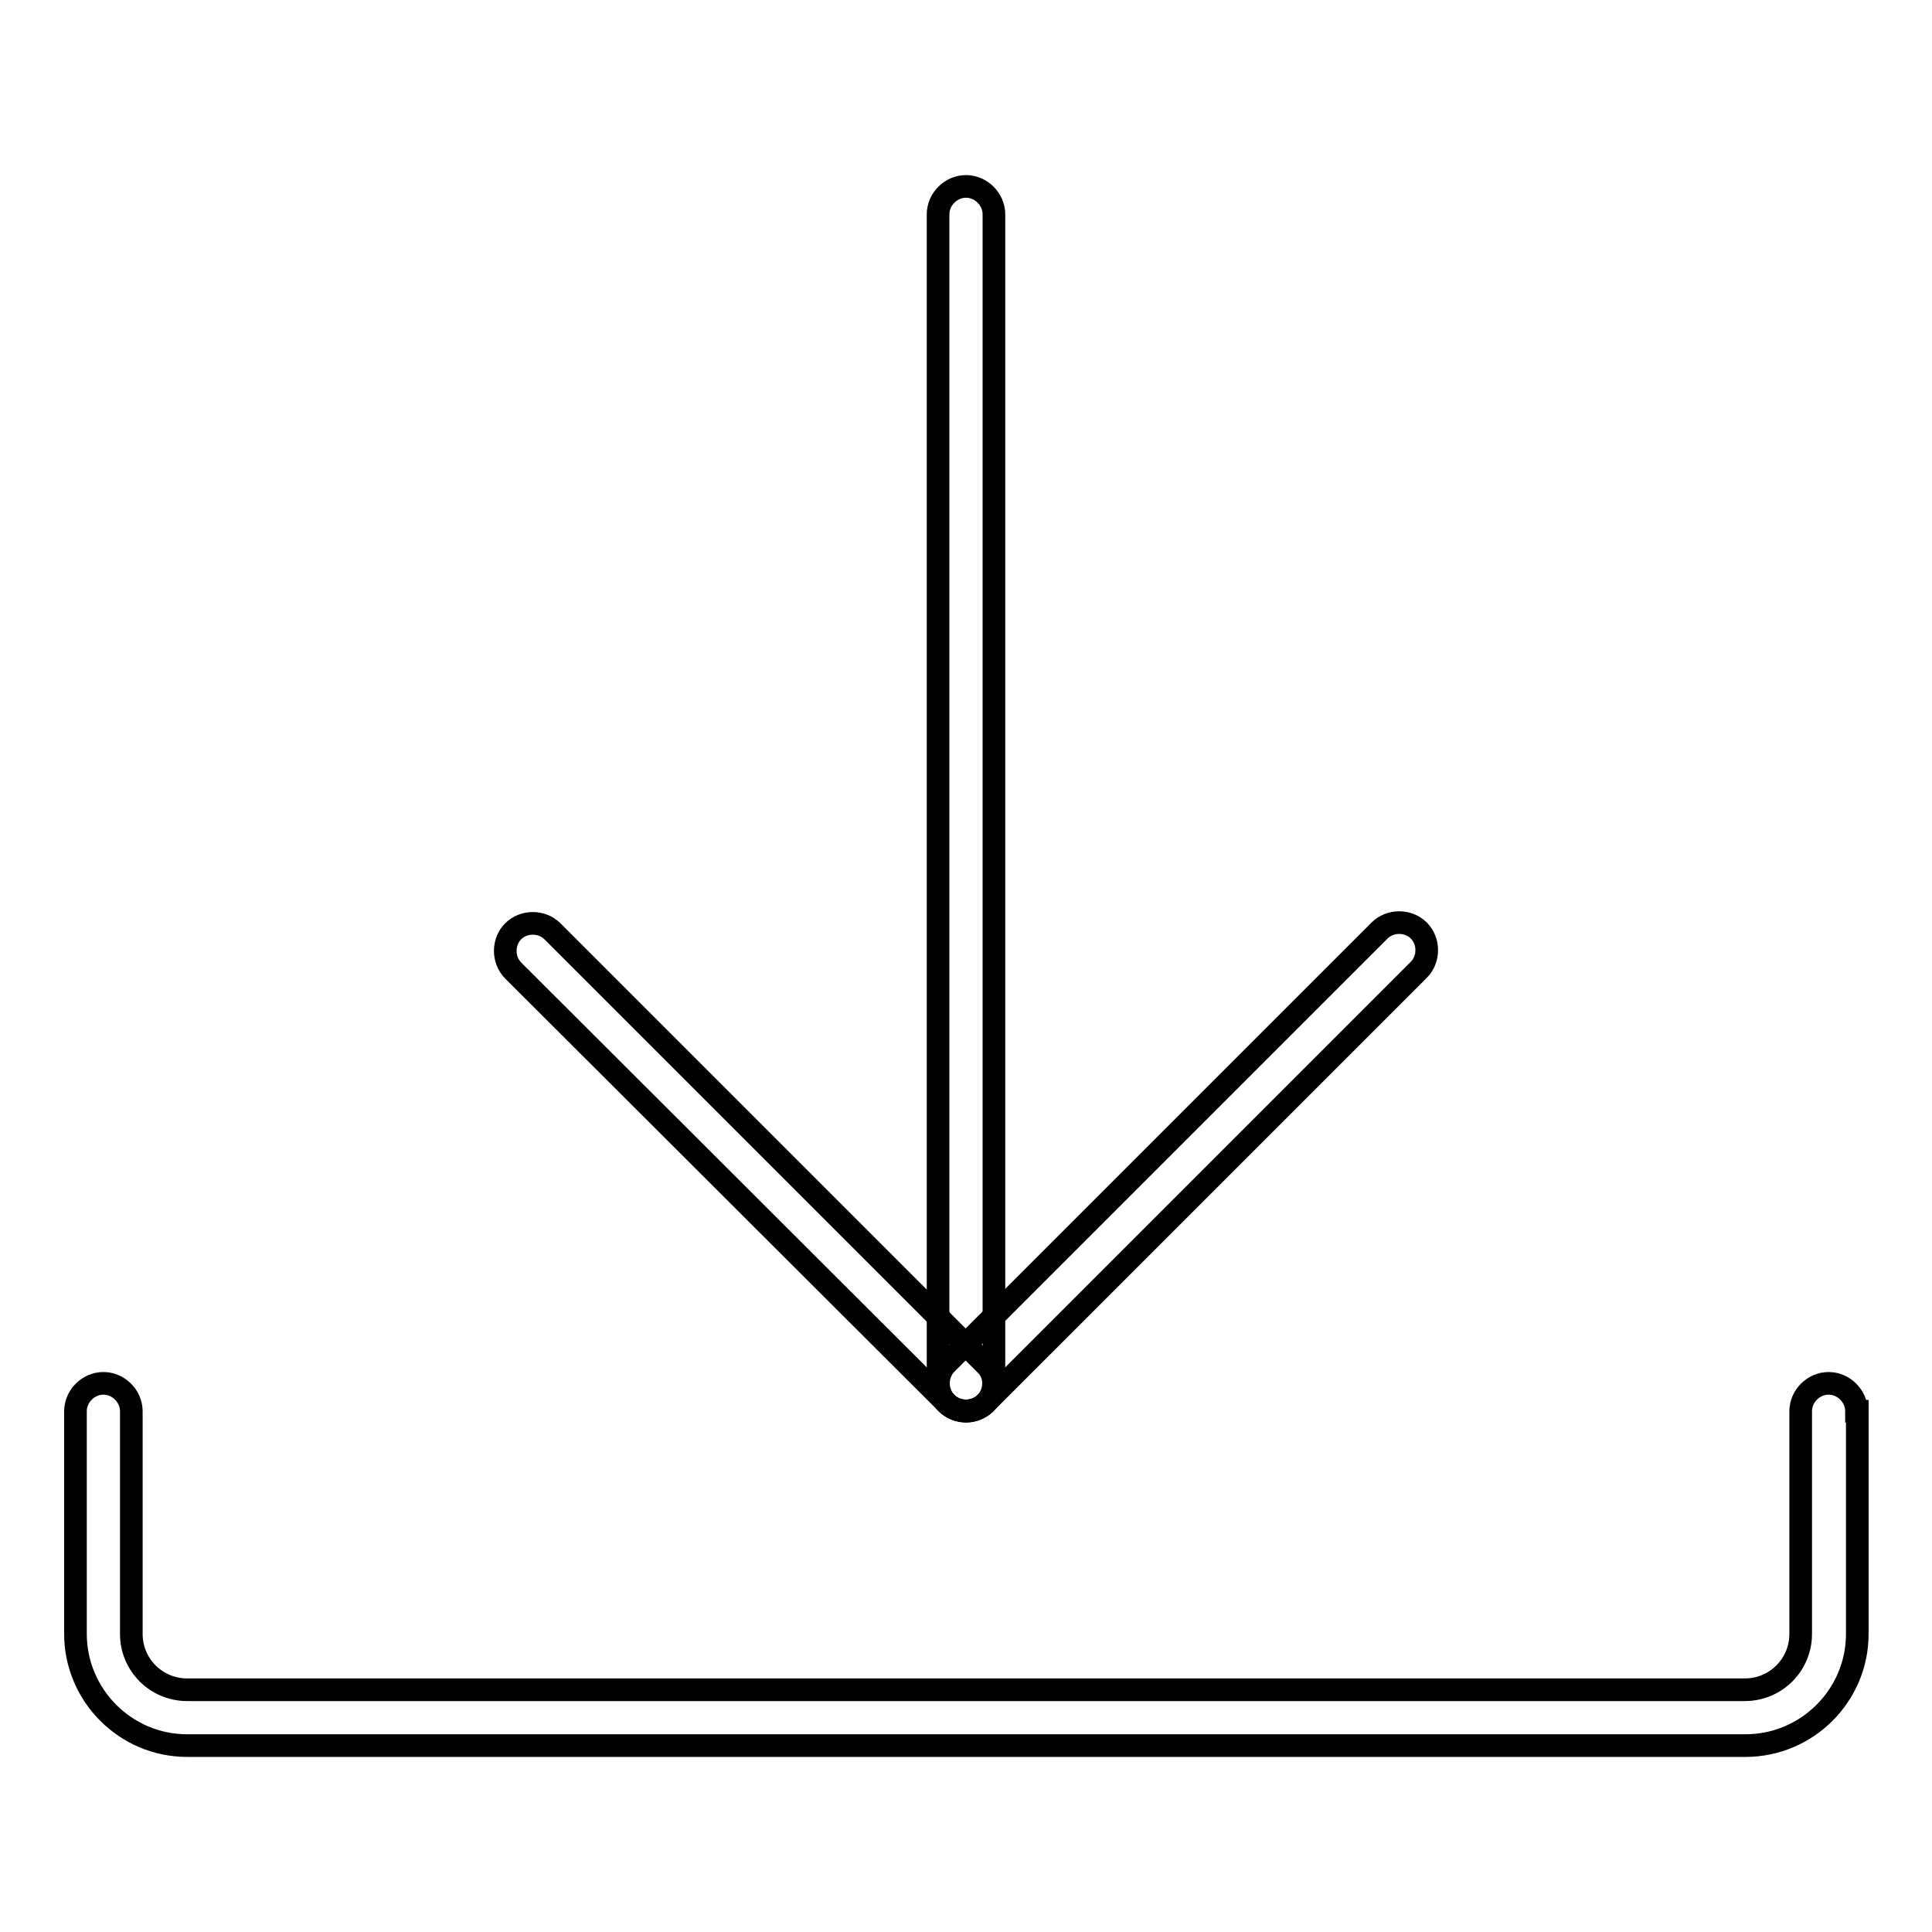
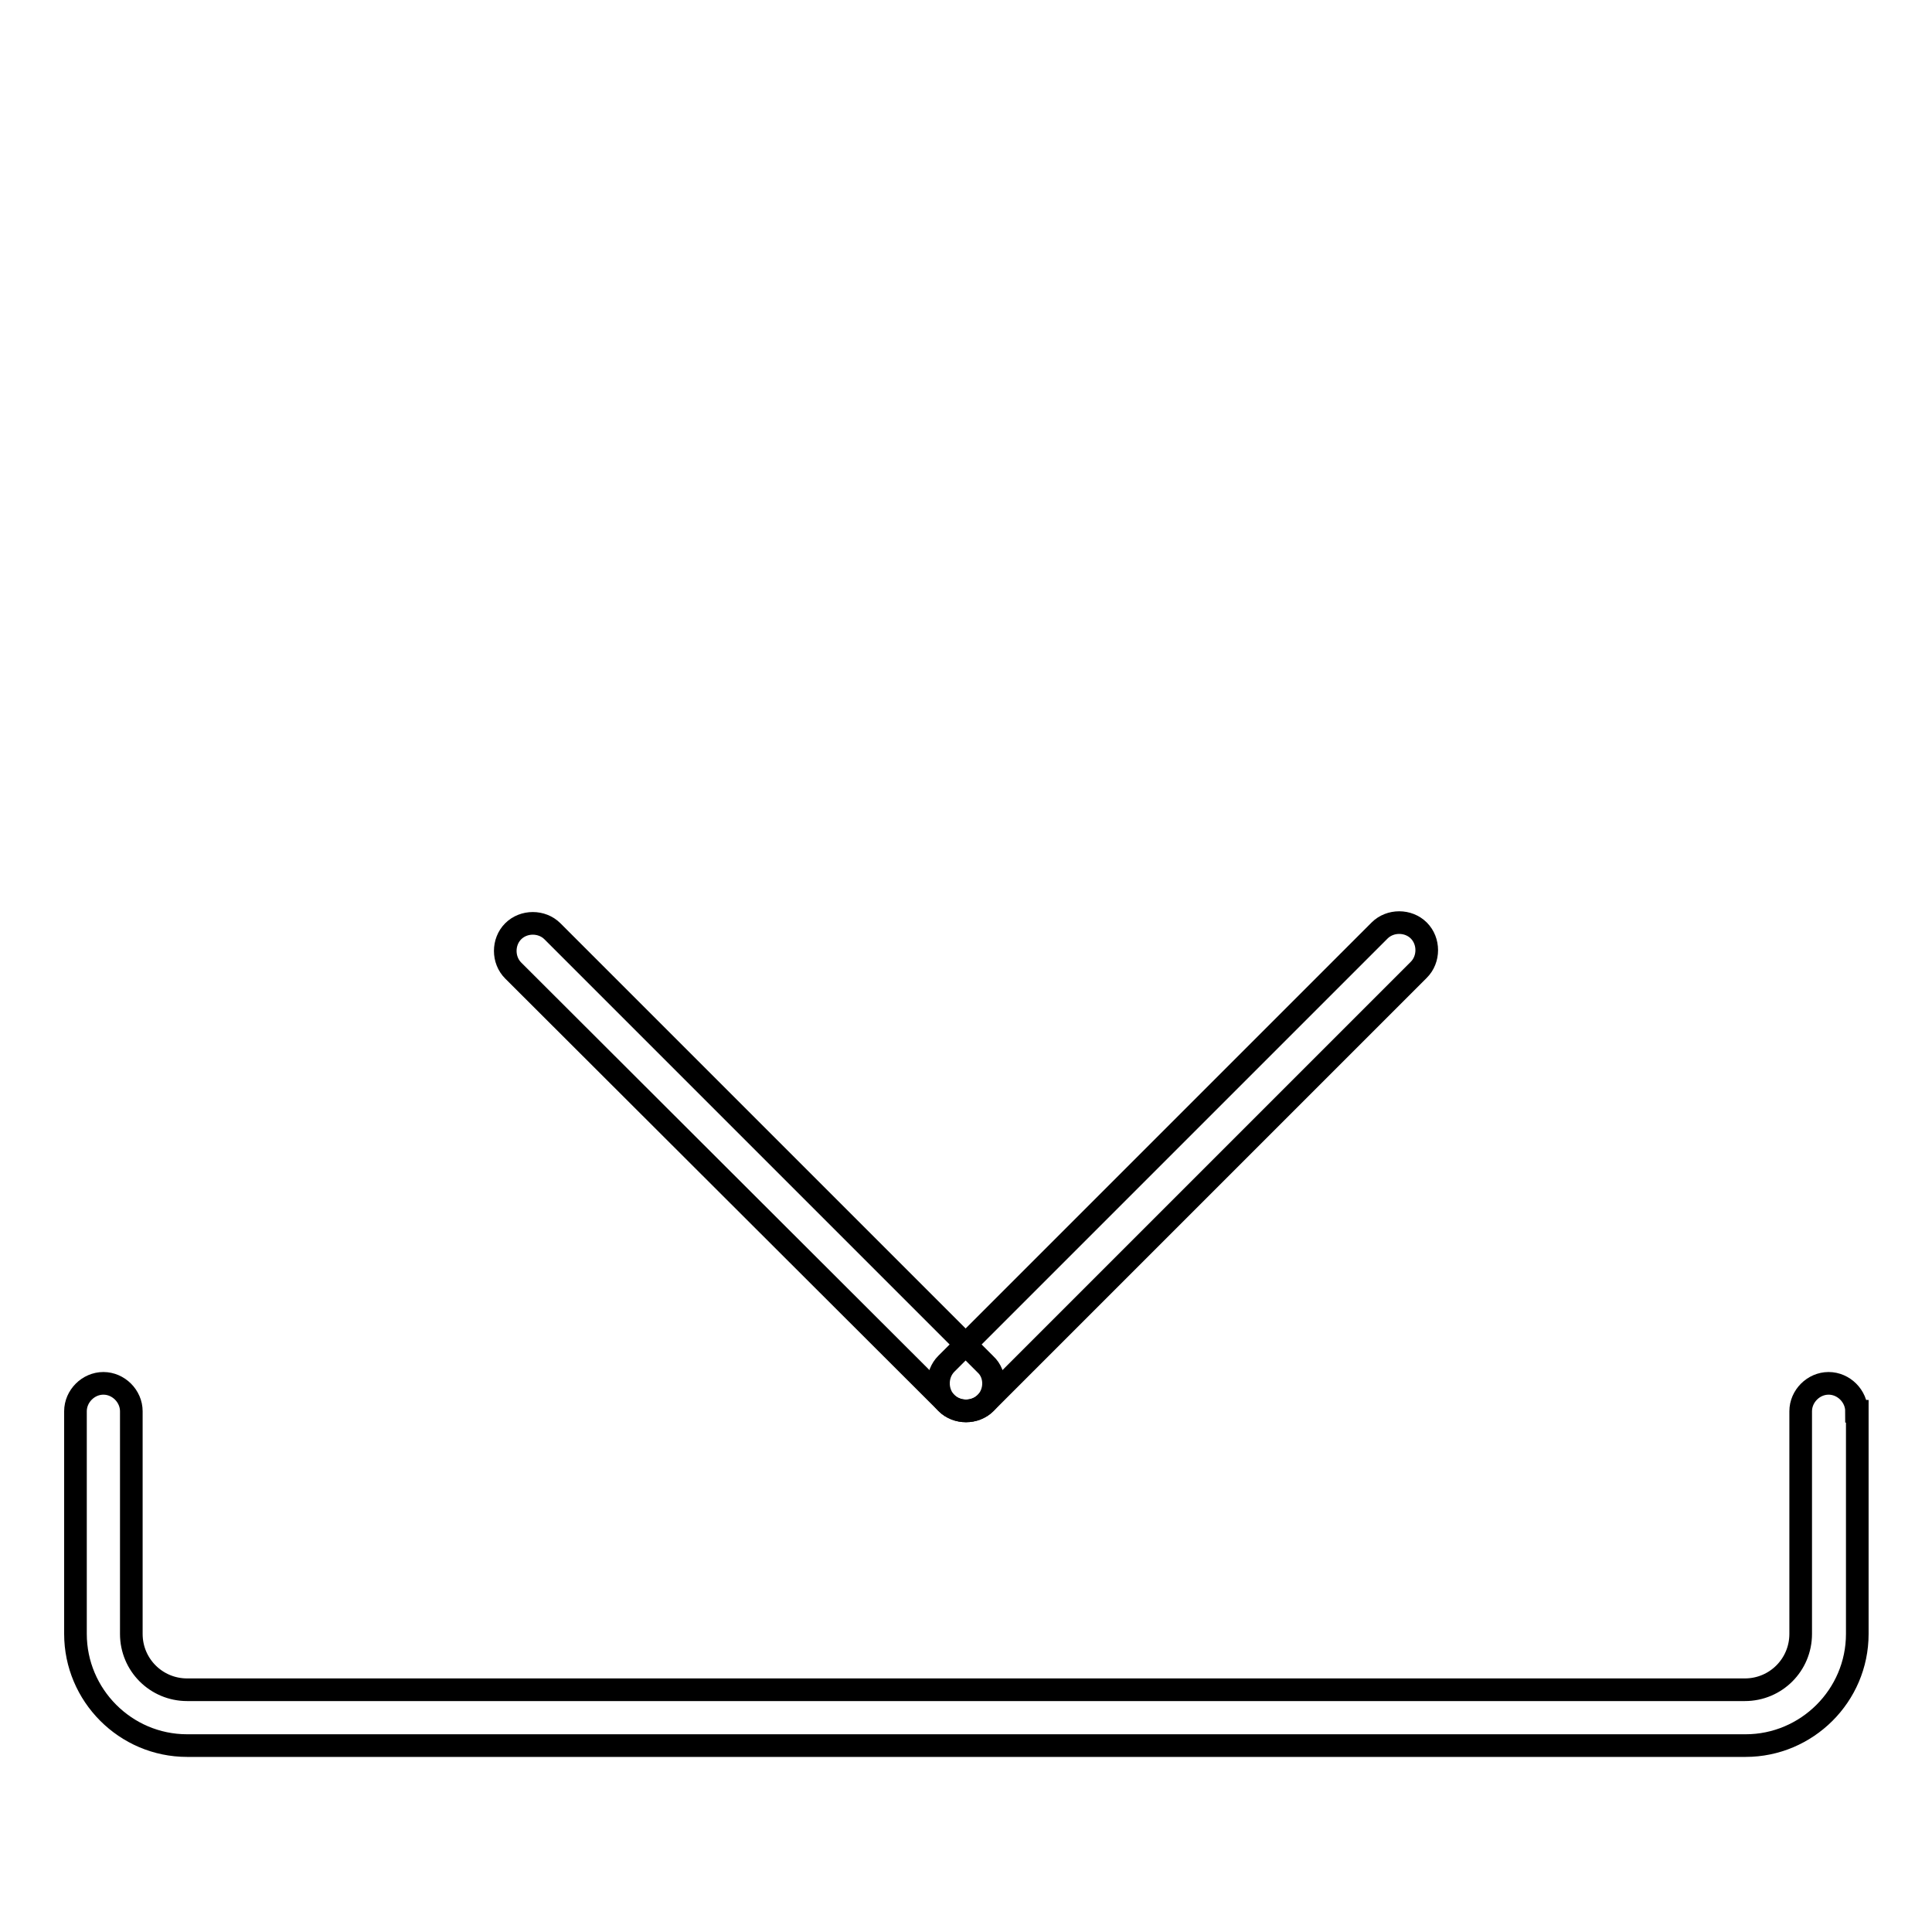
<svg xmlns="http://www.w3.org/2000/svg" version="1.1" x="0px" y="0px" viewBox="0 0 256 256" enable-background="new 0 0 256 256" xml:space="preserve">
  <g>
    <path stroke-width="3" fill-opacity="0" stroke="#000000" d="M246,187c0-2-1.7-3.7-3.7-3.7s-3.7,1.7-3.7,3.7v29.5c0,4.1-3.3,7.4-7.4,7.4H24.8c-4.1,0-7.4-3.3-7.4-7.4 V187c0-2-1.7-3.7-3.7-3.7S10,185,10,187v29.5c0,8.1,6.6,14.8,14.8,14.8h206.5c8.1,0,14.8-6.6,14.8-14.8V187z" />
-     <path stroke-width="3" fill-opacity="0" stroke="#000000" d="M128,187c-2,0-3.7-1.7-3.7-3.7V28.4c0-2,1.7-3.7,3.7-3.7c2,0,3.7,1.7,3.7,3.7v154.9 C131.7,185.3,130,187,128,187z" />
    <path stroke-width="3" fill-opacity="0" stroke="#000000" d="M130.6,185.9c-1.4,1.4-3.8,1.4-5.2,0L68,128.6c-1.4-1.4-1.4-3.8,0-5.2s3.8-1.4,5.2,0l57.4,57.4 C132,182.1,132,184.5,130.6,185.9z" />
    <path stroke-width="3" fill-opacity="0" stroke="#000000" d="M125.4,185.9c1.4,1.4,3.8,1.4,5.2,0l57.4-57.4c1.4-1.4,1.4-3.8,0-5.2s-3.8-1.4-5.2,0l-57.4,57.4 C124,182.1,124,184.5,125.4,185.9z" />
  </g>
</svg>